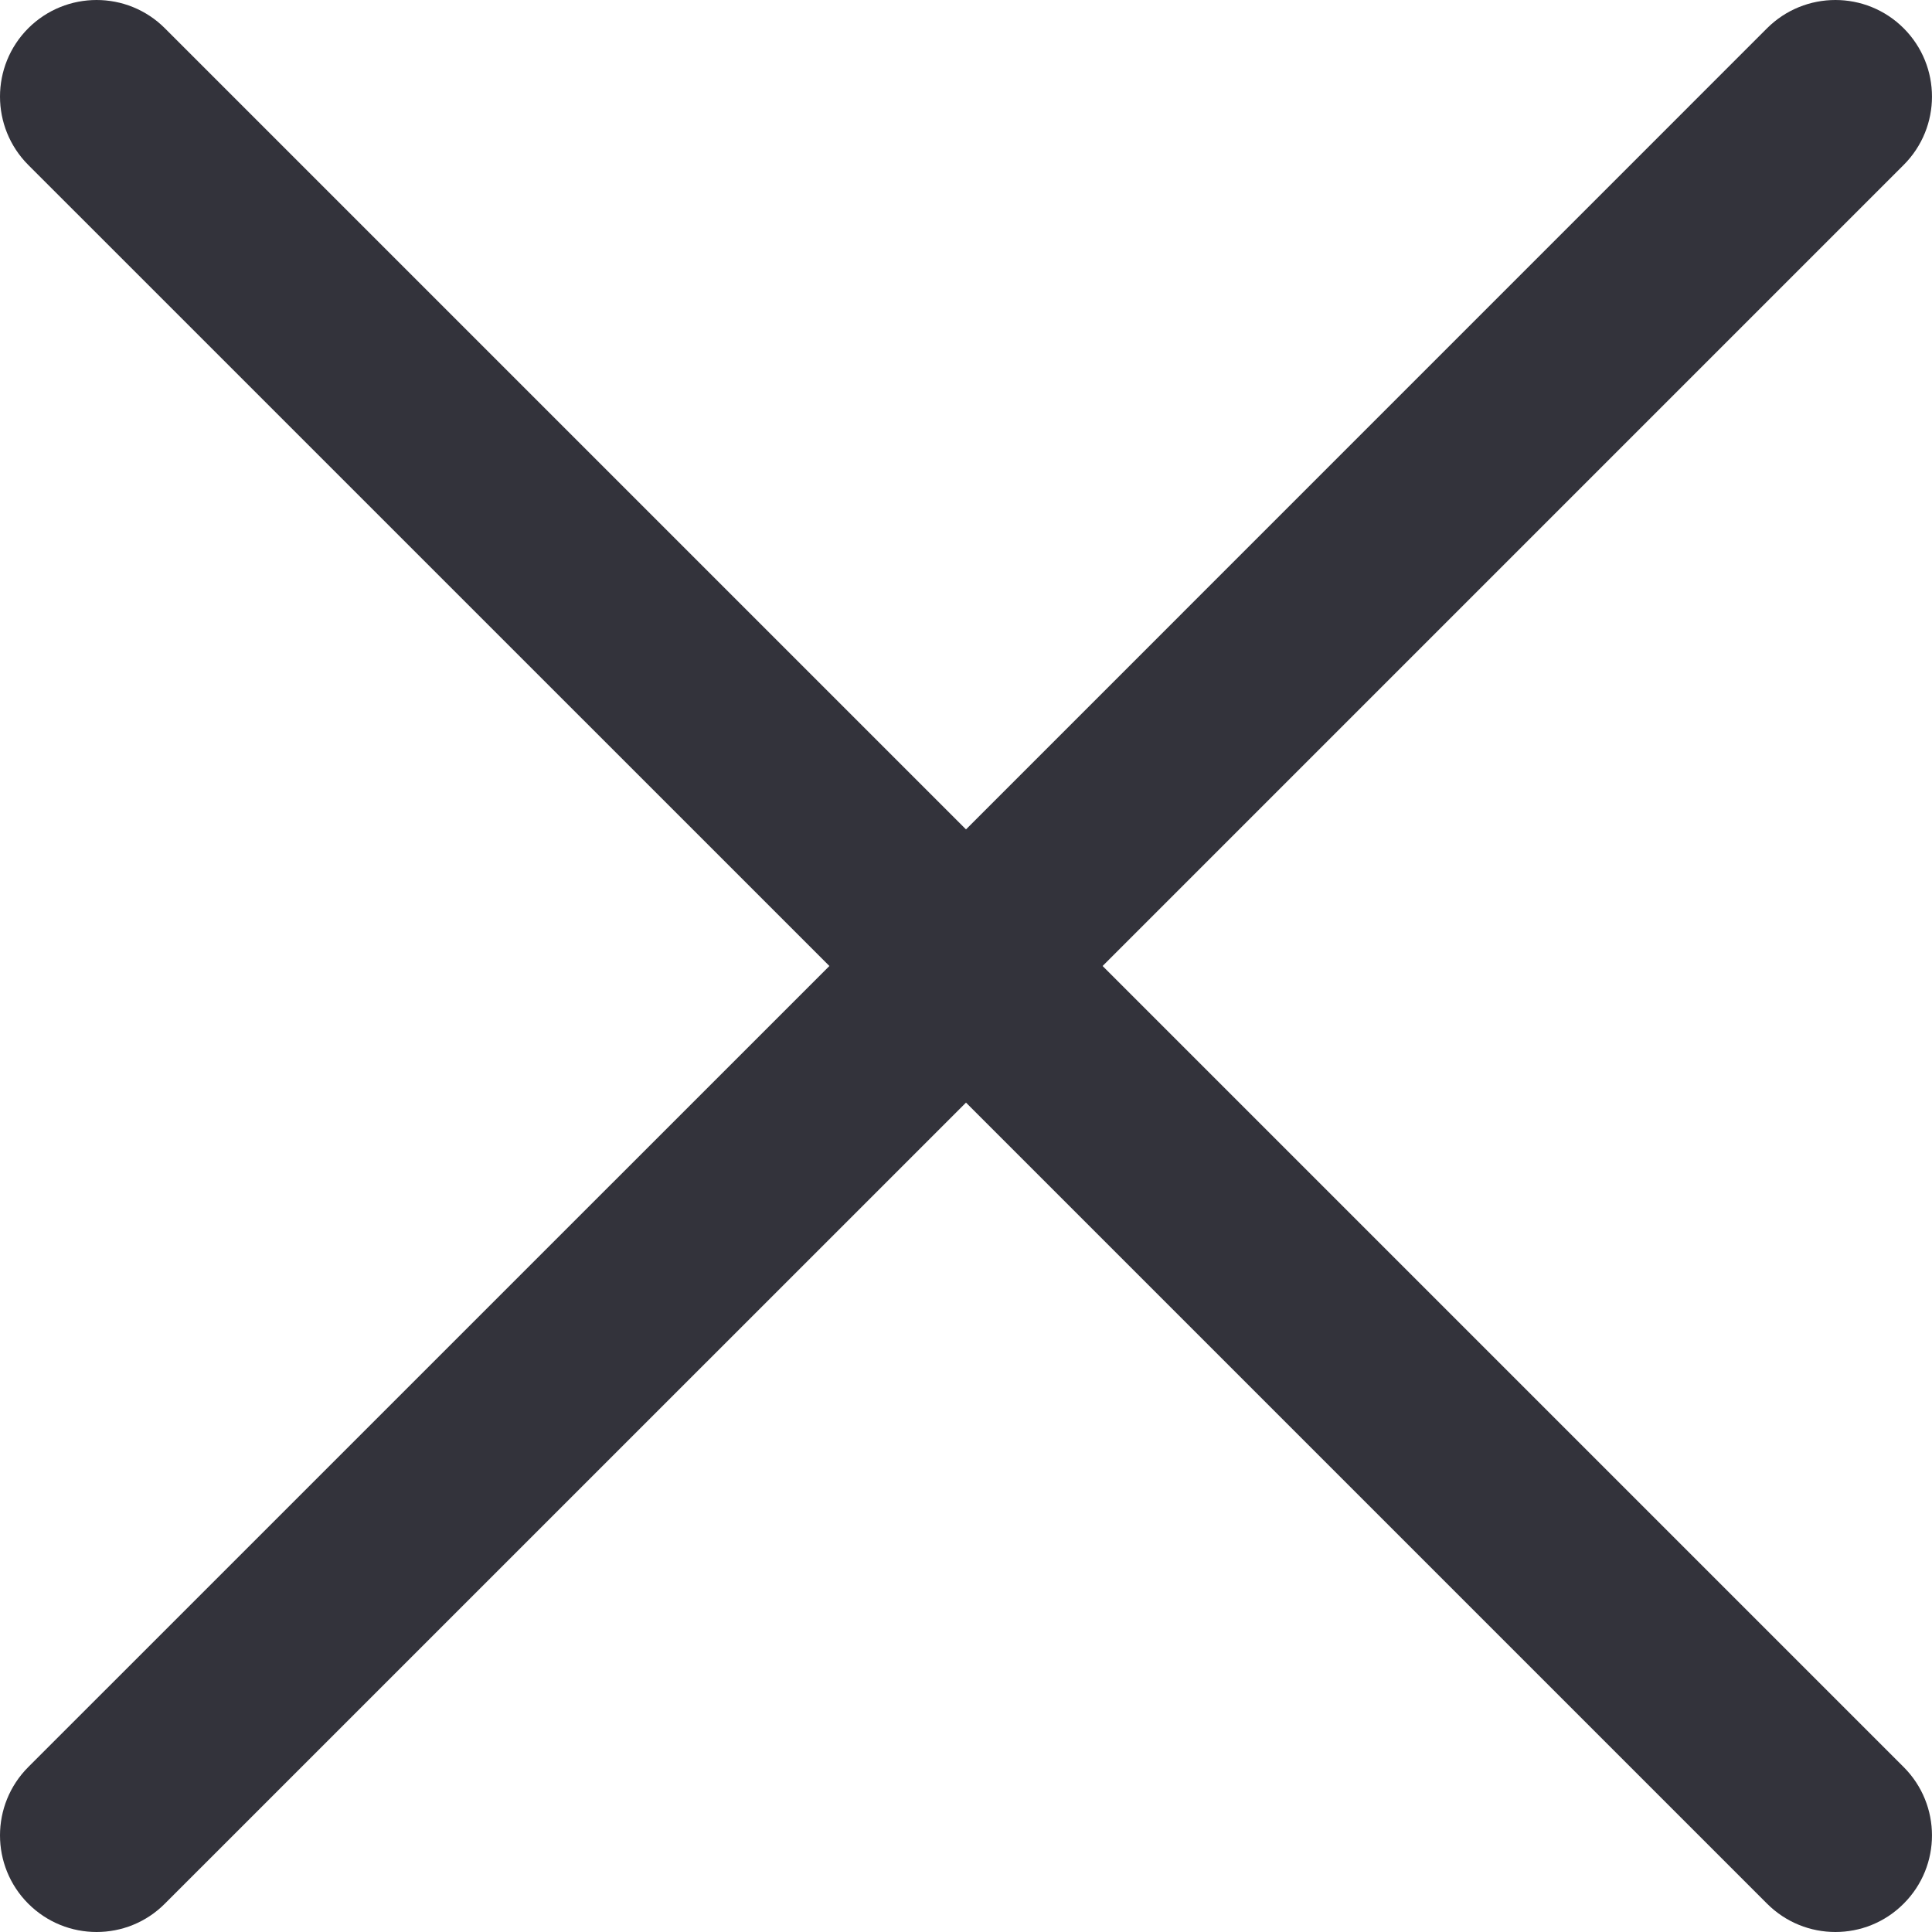
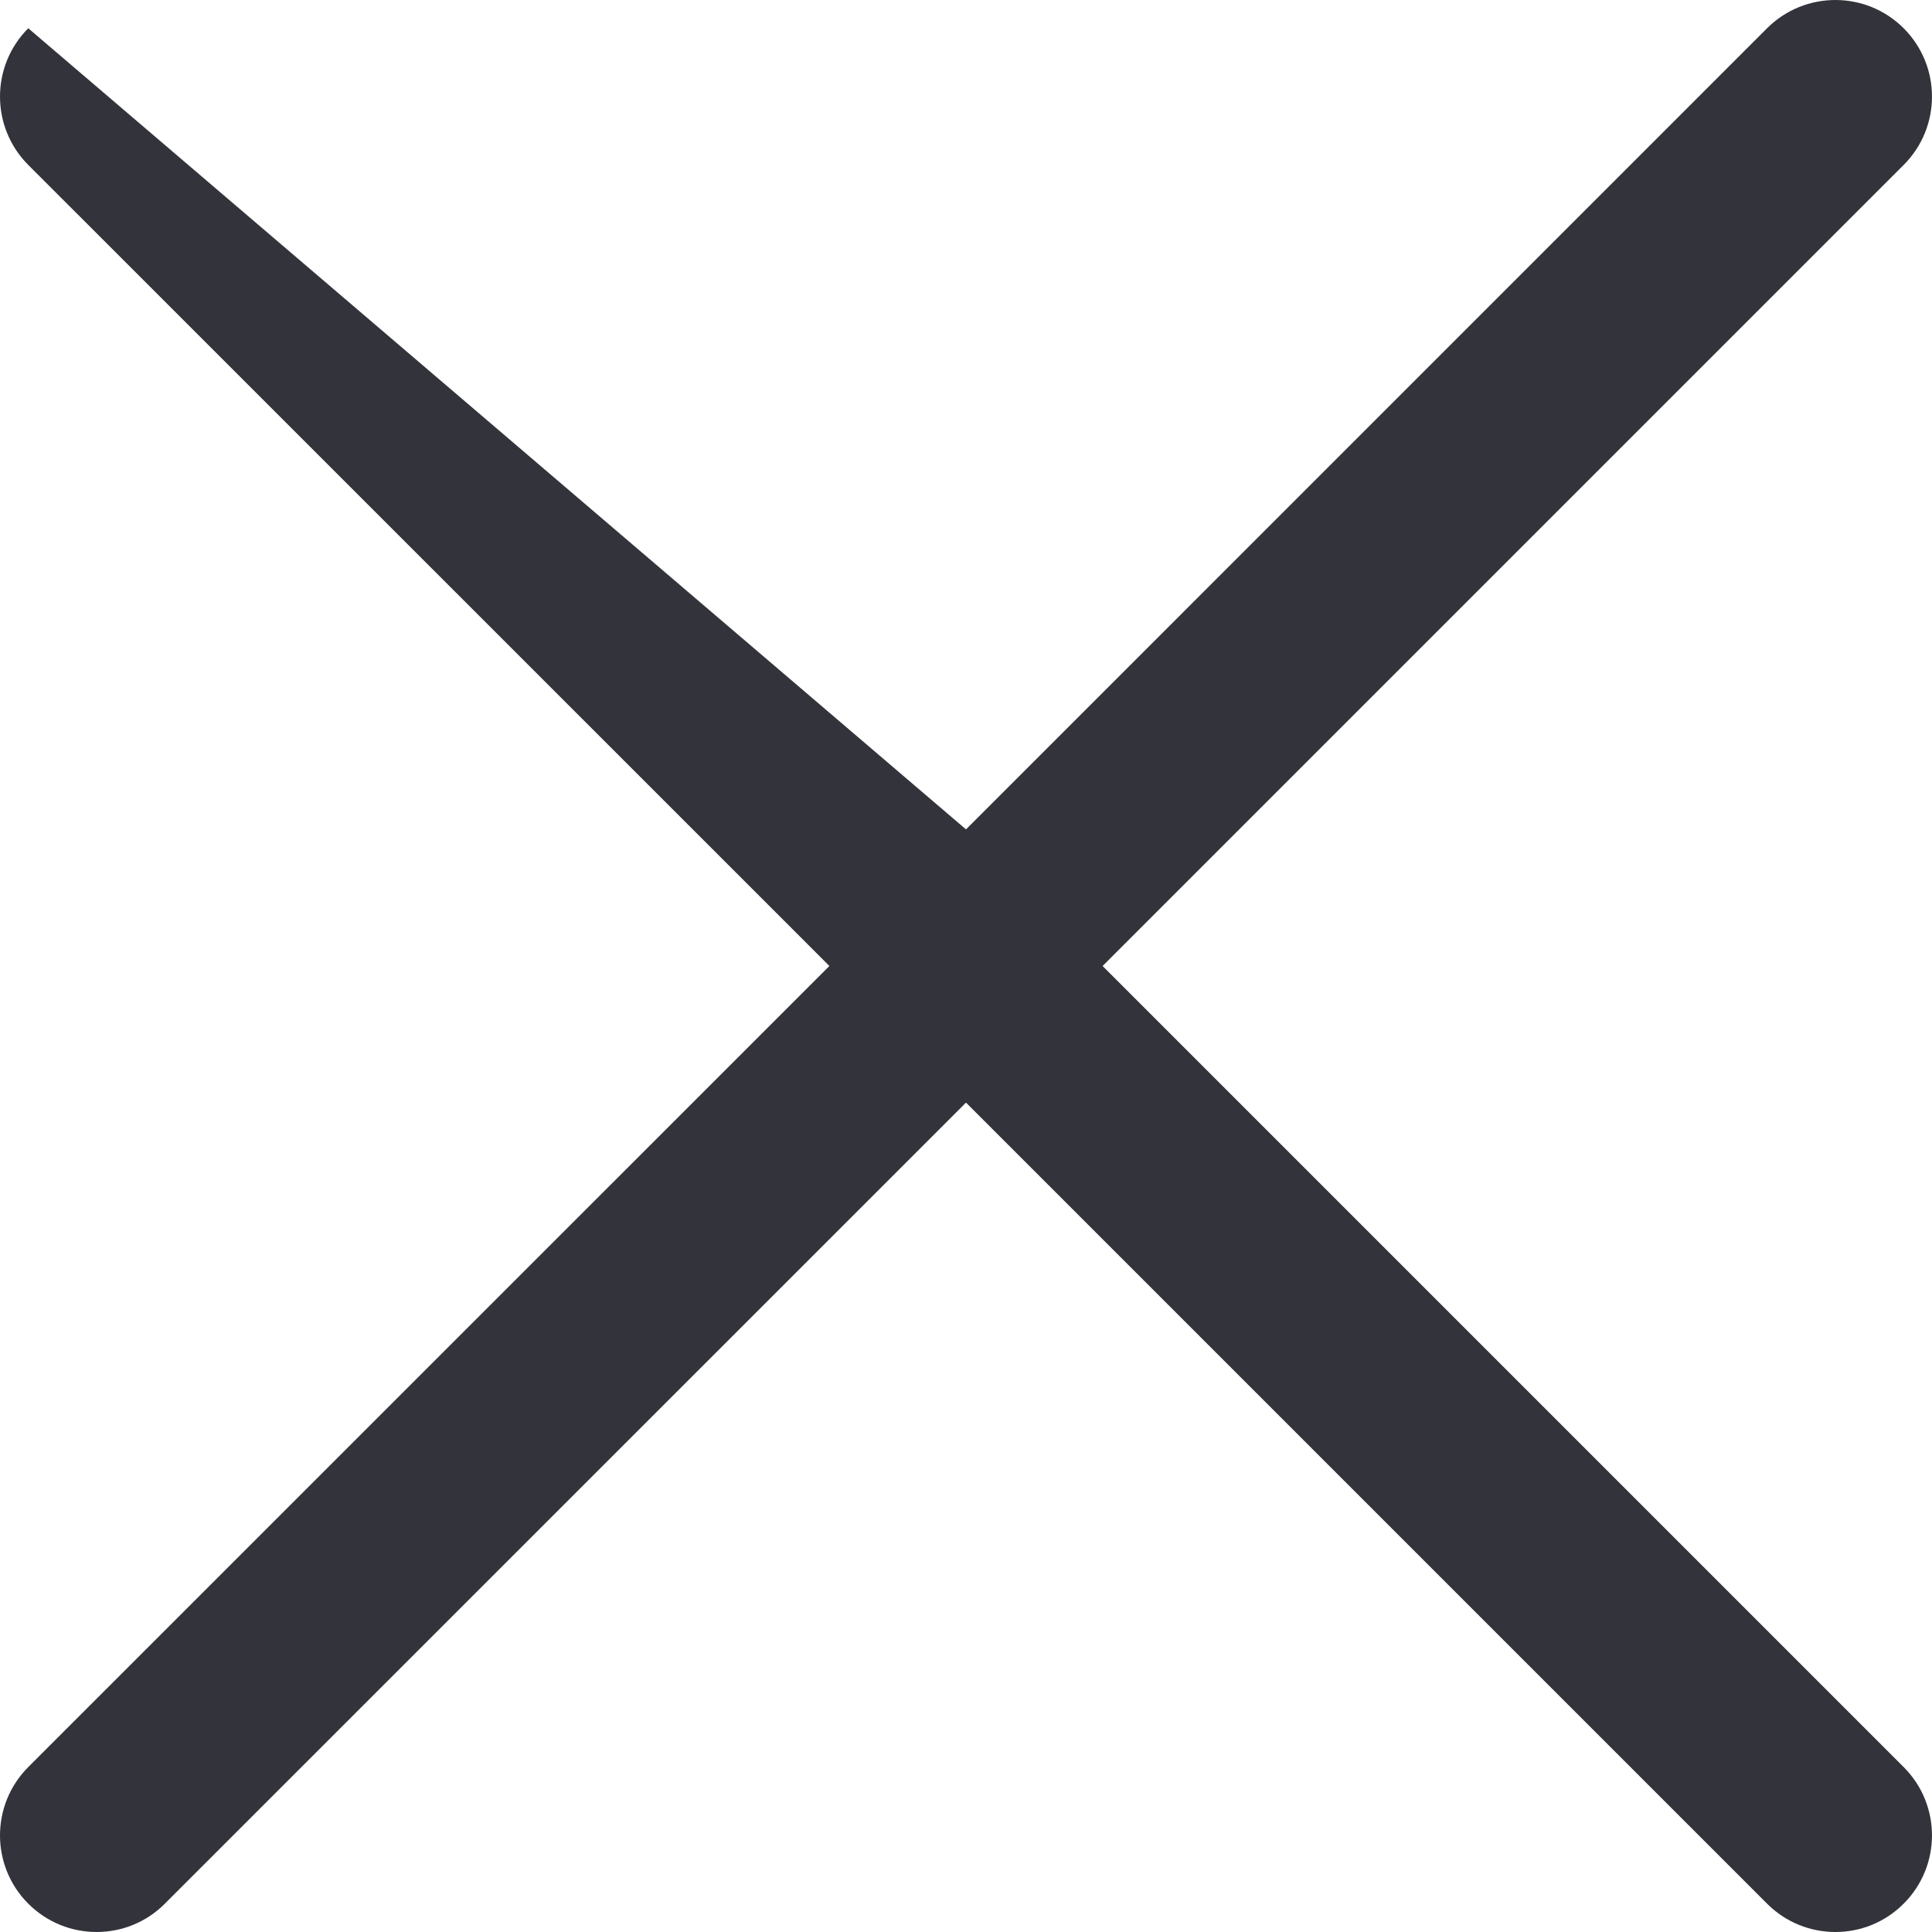
<svg xmlns="http://www.w3.org/2000/svg" width="24" height="24" viewBox="0 0 24 24" fill="none">
-   <path fill-rule="evenodd" clip-rule="evenodd" d="M23.648 21.951C24.117 22.42 24.117 23.18 23.648 23.648C23.414 23.883 23.107 24 22.8 24C22.493 24 22.186 23.883 21.951 23.648L12 13.697L2.048 23.648C1.814 23.883 1.507 24 1.2 24C0.893 24 0.586 23.883 0.351 23.648C-0.117 23.18 -0.117 22.42 0.351 21.951L10.303 12L0.351 2.049C-0.117 1.58 -0.117 0.82 0.351 0.351C0.82 -0.117 1.58 -0.117 2.048 0.351L12 10.303L21.951 0.351C22.42 -0.117 23.18 -0.117 23.648 0.351C24.117 0.82 24.117 1.58 23.648 2.049L13.697 12L23.648 21.951Z" fill="#33333B" />
+   <path fill-rule="evenodd" clip-rule="evenodd" d="M23.648 21.951C24.117 22.42 24.117 23.18 23.648 23.648C23.414 23.883 23.107 24 22.8 24C22.493 24 22.186 23.883 21.951 23.648L12 13.697L2.048 23.648C1.814 23.883 1.507 24 1.2 24C0.893 24 0.586 23.883 0.351 23.648C-0.117 23.18 -0.117 22.42 0.351 21.951L10.303 12L0.351 2.049C-0.117 1.58 -0.117 0.82 0.351 0.351L12 10.303L21.951 0.351C22.42 -0.117 23.18 -0.117 23.648 0.351C24.117 0.82 24.117 1.58 23.648 2.049L13.697 12L23.648 21.951Z" fill="#33333B" />
</svg>